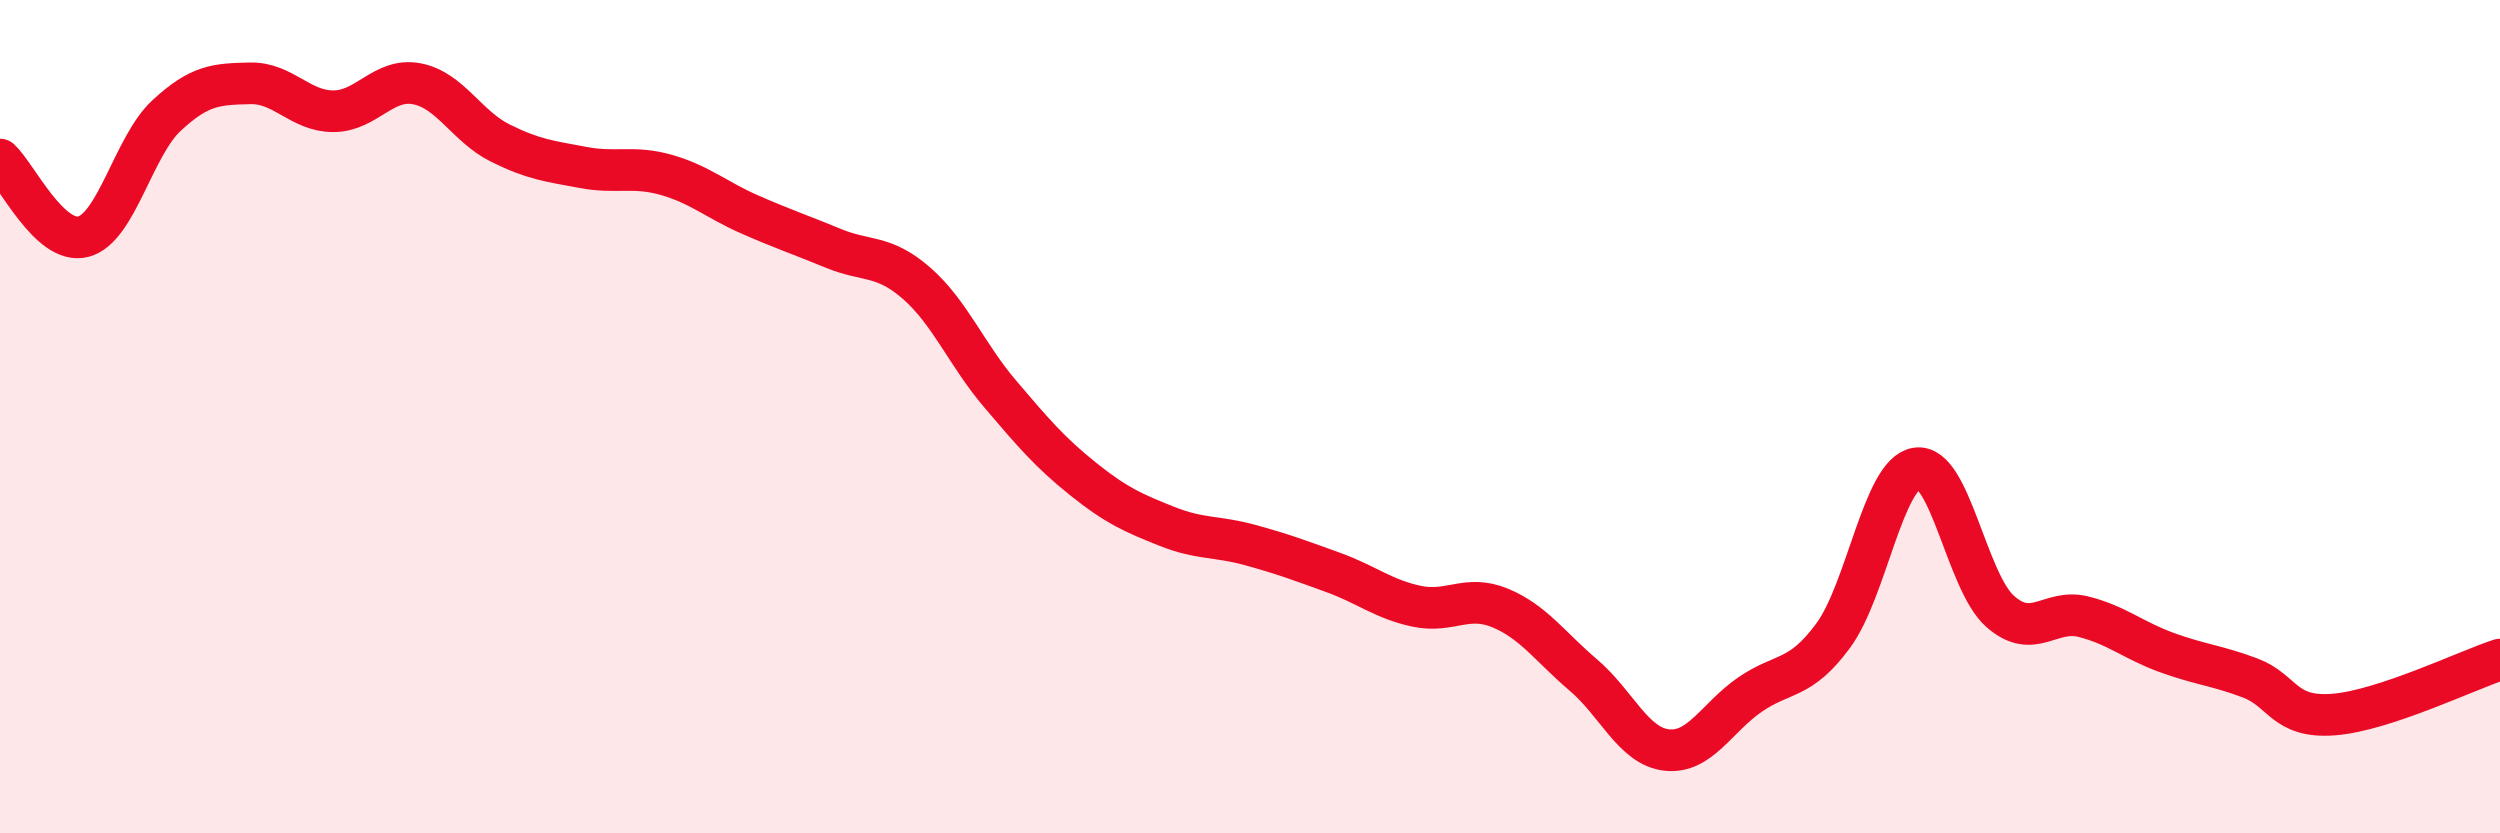
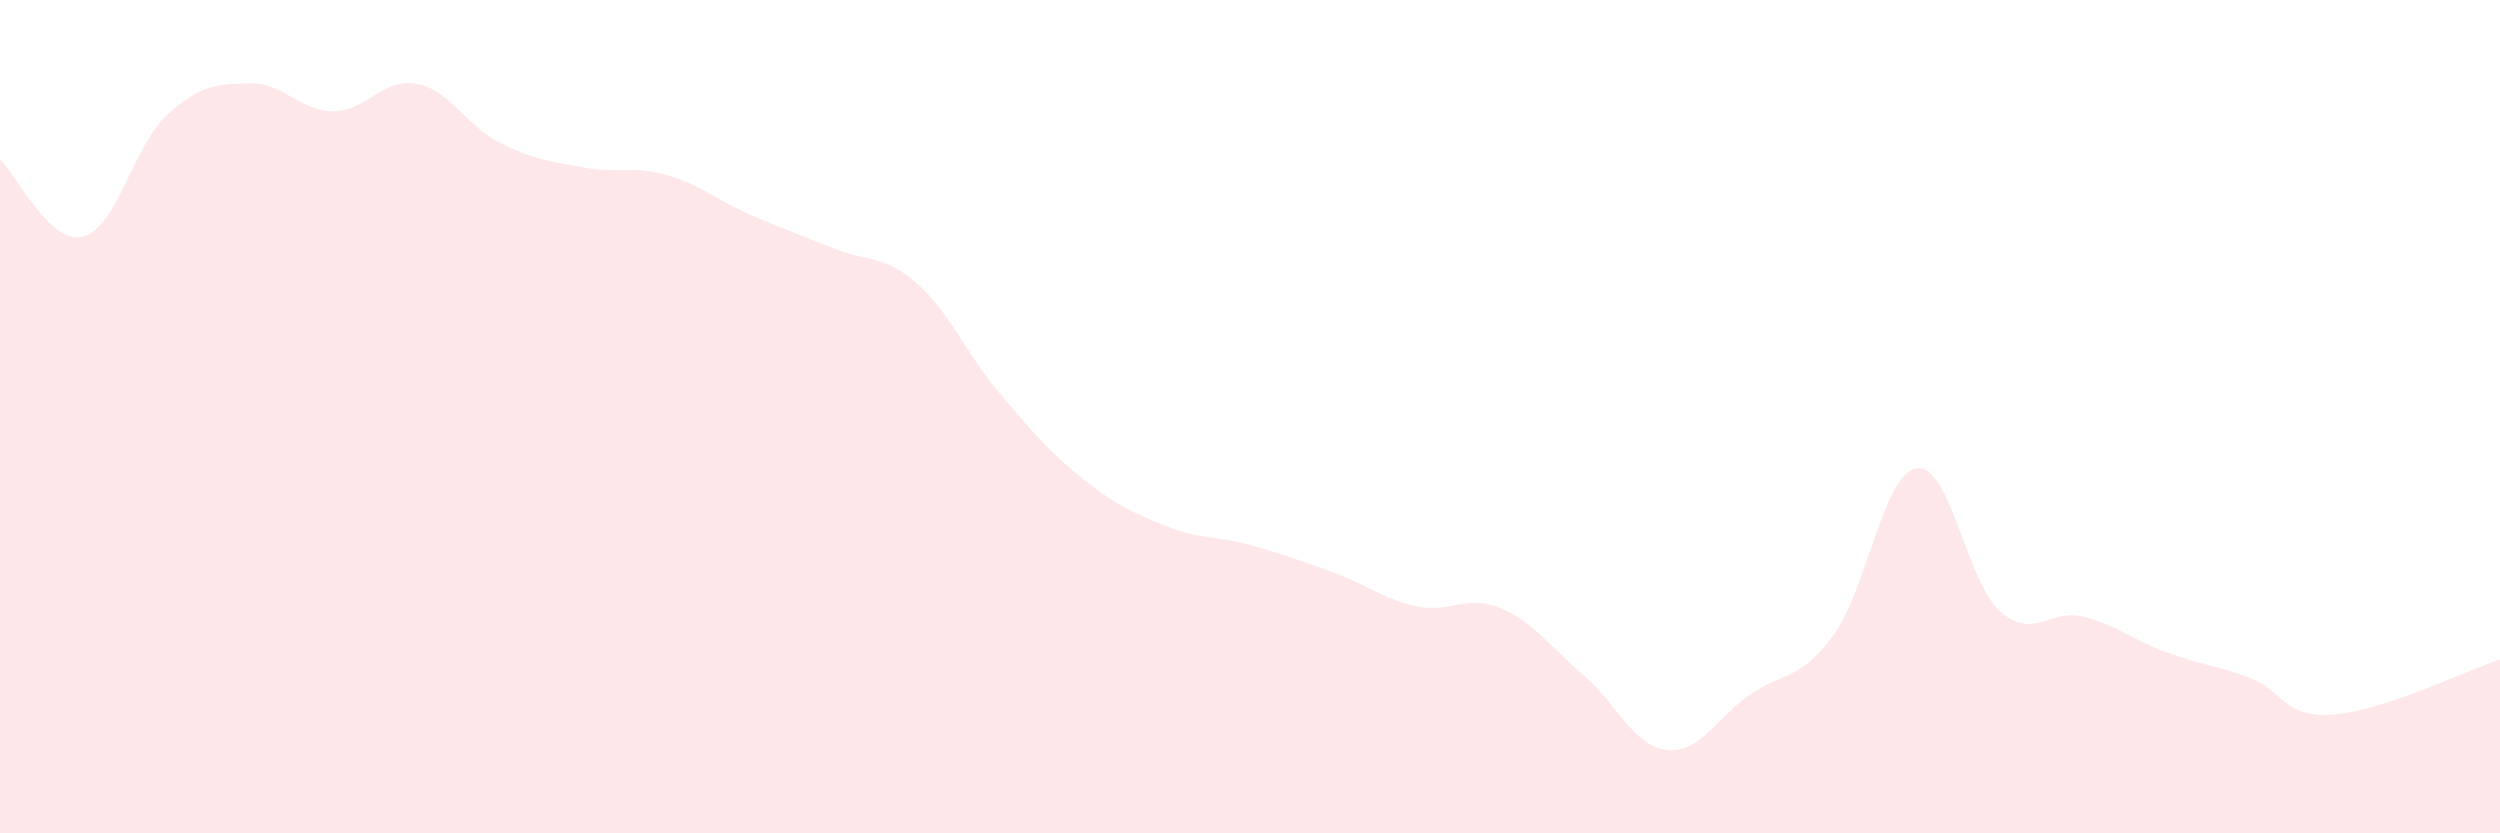
<svg xmlns="http://www.w3.org/2000/svg" width="60" height="20" viewBox="0 0 60 20">
  <path d="M 0,3.83 C 0.4,4.2 1.2,5.89 2,5.68 C 2.8,5.47 3.2,3.51 4,2.77 C 4.8,2.03 5.2,2.02 6,2 C 6.8,1.98 7.2,2.67 8,2.67 C 8.8,2.67 9.2,1.86 10,2.01 C 10.8,2.16 11.2,3.03 12,3.43 C 12.8,3.83 13.2,3.87 14,4.02 C 14.8,4.17 15.2,3.97 16,4.2 C 16.8,4.43 17.2,4.8 18,5.15 C 18.8,5.5 19.2,5.63 20,5.96 C 20.8,6.29 21.2,6.1 22,6.8 C 22.8,7.5 23.2,8.51 24,9.45 C 24.8,10.39 25.2,10.86 26,11.5 C 26.8,12.14 27.2,12.31 28,12.63 C 28.8,12.95 29.2,12.86 30,13.08 C 30.8,13.3 31.2,13.45 32,13.74 C 32.8,14.03 33.2,14.38 34,14.55 C 34.8,14.72 35.2,14.26 36,14.59 C 36.8,14.92 37.2,15.52 38,16.2 C 38.8,16.88 39.2,17.91 40,18 C 40.8,18.09 41.2,17.22 42,16.67 C 42.8,16.12 43.2,16.34 44,15.25 C 44.8,14.16 45.2,11.36 46,11.24 C 46.8,11.12 47.2,13.96 48,14.67 C 48.8,15.38 49.2,14.6 50,14.8 C 50.8,15 51.2,15.37 52,15.66 C 52.8,15.95 53.2,15.97 54,16.27 C 54.8,16.57 54.8,17.24 56,17.15 C 57.2,17.06 59.2,16.09 60,15.83L60 20L0 20Z" fill="#EB0A25" opacity="0.1" stroke-linecap="round" stroke-linejoin="round" />
-   <path d="M 0,3.83 C 0.4,4.2 1.2,5.89 2,5.68 C 2.8,5.47 3.2,3.51 4,2.77 C 4.8,2.03 5.2,2.02 6,2 C 6.8,1.98 7.2,2.67 8,2.67 C 8.8,2.67 9.2,1.86 10,2.01 C 10.8,2.16 11.2,3.03 12,3.43 C 12.8,3.83 13.2,3.87 14,4.02 C 14.8,4.17 15.2,3.97 16,4.2 C 16.8,4.43 17.2,4.8 18,5.15 C 18.8,5.5 19.2,5.63 20,5.96 C 20.8,6.29 21.2,6.1 22,6.8 C 22.8,7.5 23.2,8.51 24,9.45 C 24.8,10.39 25.2,10.86 26,11.5 C 26.8,12.14 27.2,12.31 28,12.63 C 28.8,12.95 29.2,12.86 30,13.08 C 30.8,13.3 31.2,13.45 32,13.74 C 32.8,14.03 33.2,14.38 34,14.55 C 34.8,14.72 35.2,14.26 36,14.59 C 36.8,14.92 37.2,15.52 38,16.2 C 38.8,16.88 39.2,17.91 40,18 C 40.8,18.09 41.2,17.22 42,16.67 C 42.8,16.12 43.2,16.34 44,15.25 C 44.8,14.16 45.2,11.36 46,11.24 C 46.8,11.12 47.2,13.96 48,14.67 C 48.8,15.38 49.2,14.6 50,14.8 C 50.8,15 51.2,15.37 52,15.66 C 52.8,15.95 53.2,15.97 54,16.27 C 54.8,16.57 54.8,17.24 56,17.15 C 57.2,17.06 59.2,16.09 60,15.83" stroke="#EB0A25" stroke-width="1" fill="none" stroke-linecap="round" stroke-linejoin="round" />
</svg>